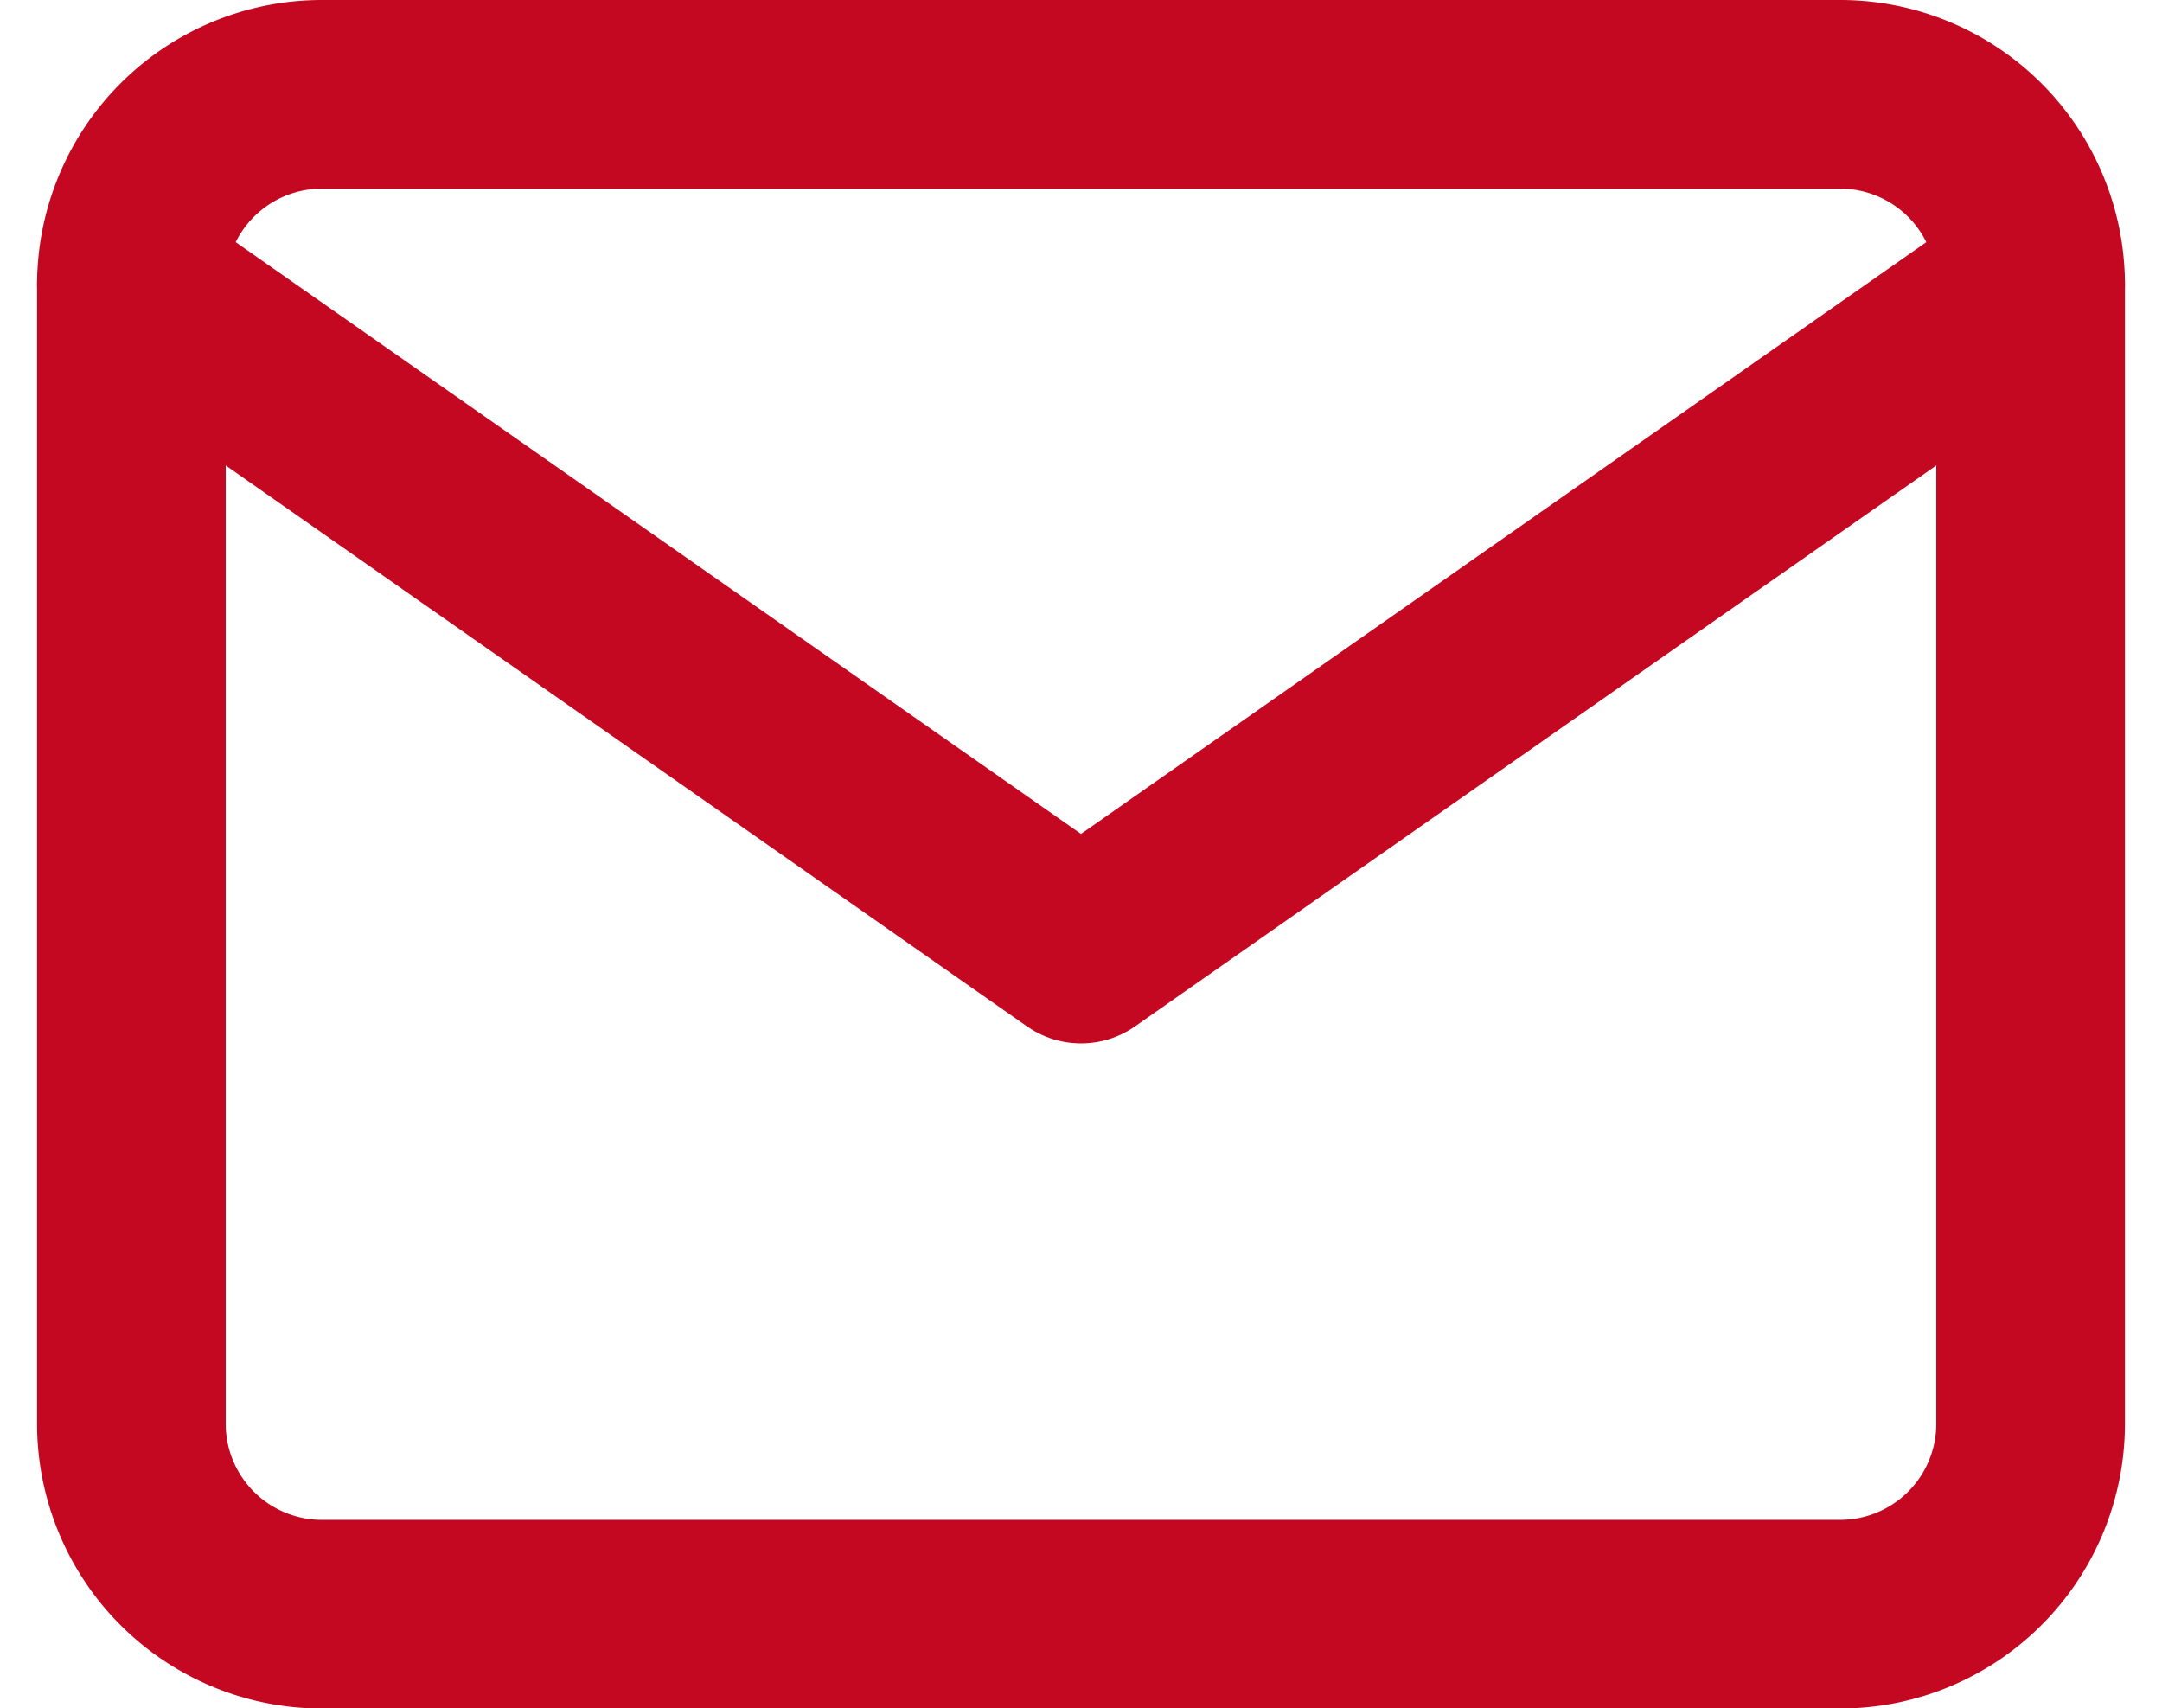
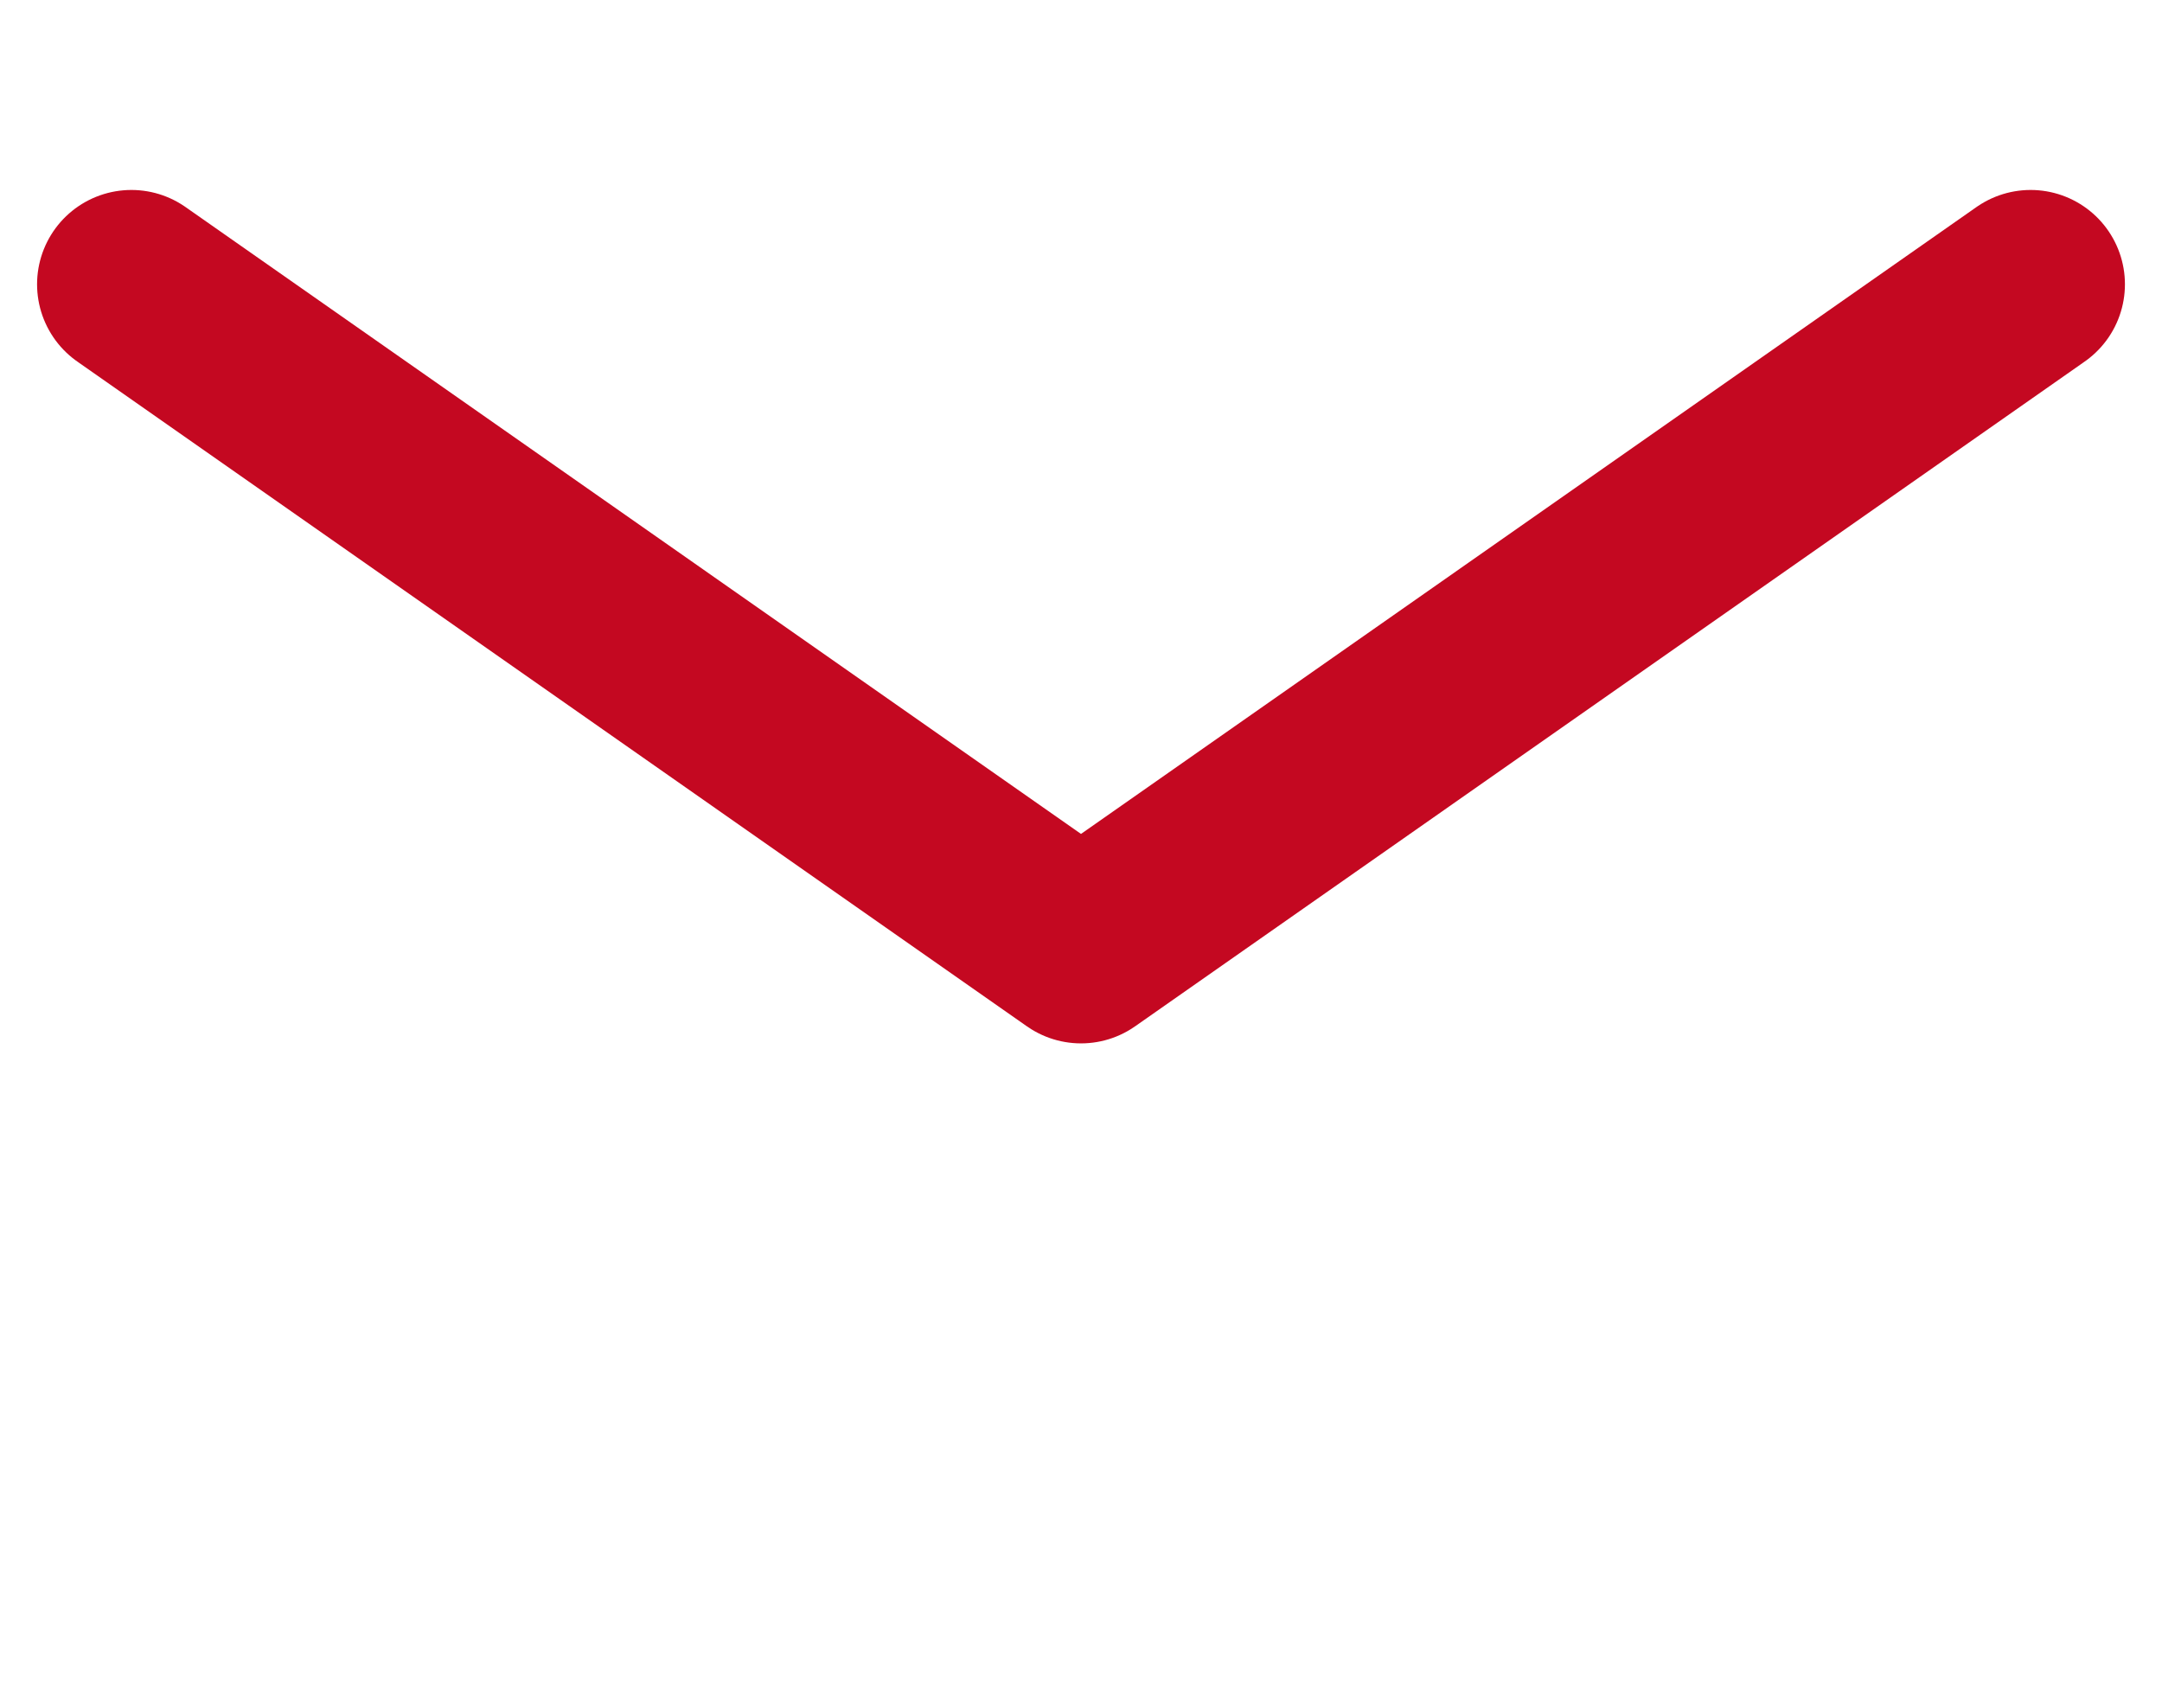
<svg xmlns="http://www.w3.org/2000/svg" width="22.922" height="18.109" viewBox="0 0 22.922 18.109">
  <g id="Icon_feather-mail" data-name="Icon feather-mail" transform="translate(-1.607 -5)">
-     <path id="パス_50" data-name="パス 50" d="M5.014,6H21.122a2.02,2.02,0,0,1,2.014,2.014V20.1a2.02,2.02,0,0,1-2.014,2.014H5.014A2.02,2.02,0,0,1,3,20.1V8.014A2.02,2.02,0,0,1,5.014,6Z" fill="none" stroke="#C40821" stroke-linecap="round" stroke-linejoin="round" stroke-width="2" />
    <path id="パス_51" data-name="パス 51" d="M23.136,9,13.068,16.048,3,9" transform="translate(0 -0.986)" fill="none" stroke="#C40821" stroke-linecap="round" stroke-linejoin="round" stroke-width="2" />
  </g>
</svg>